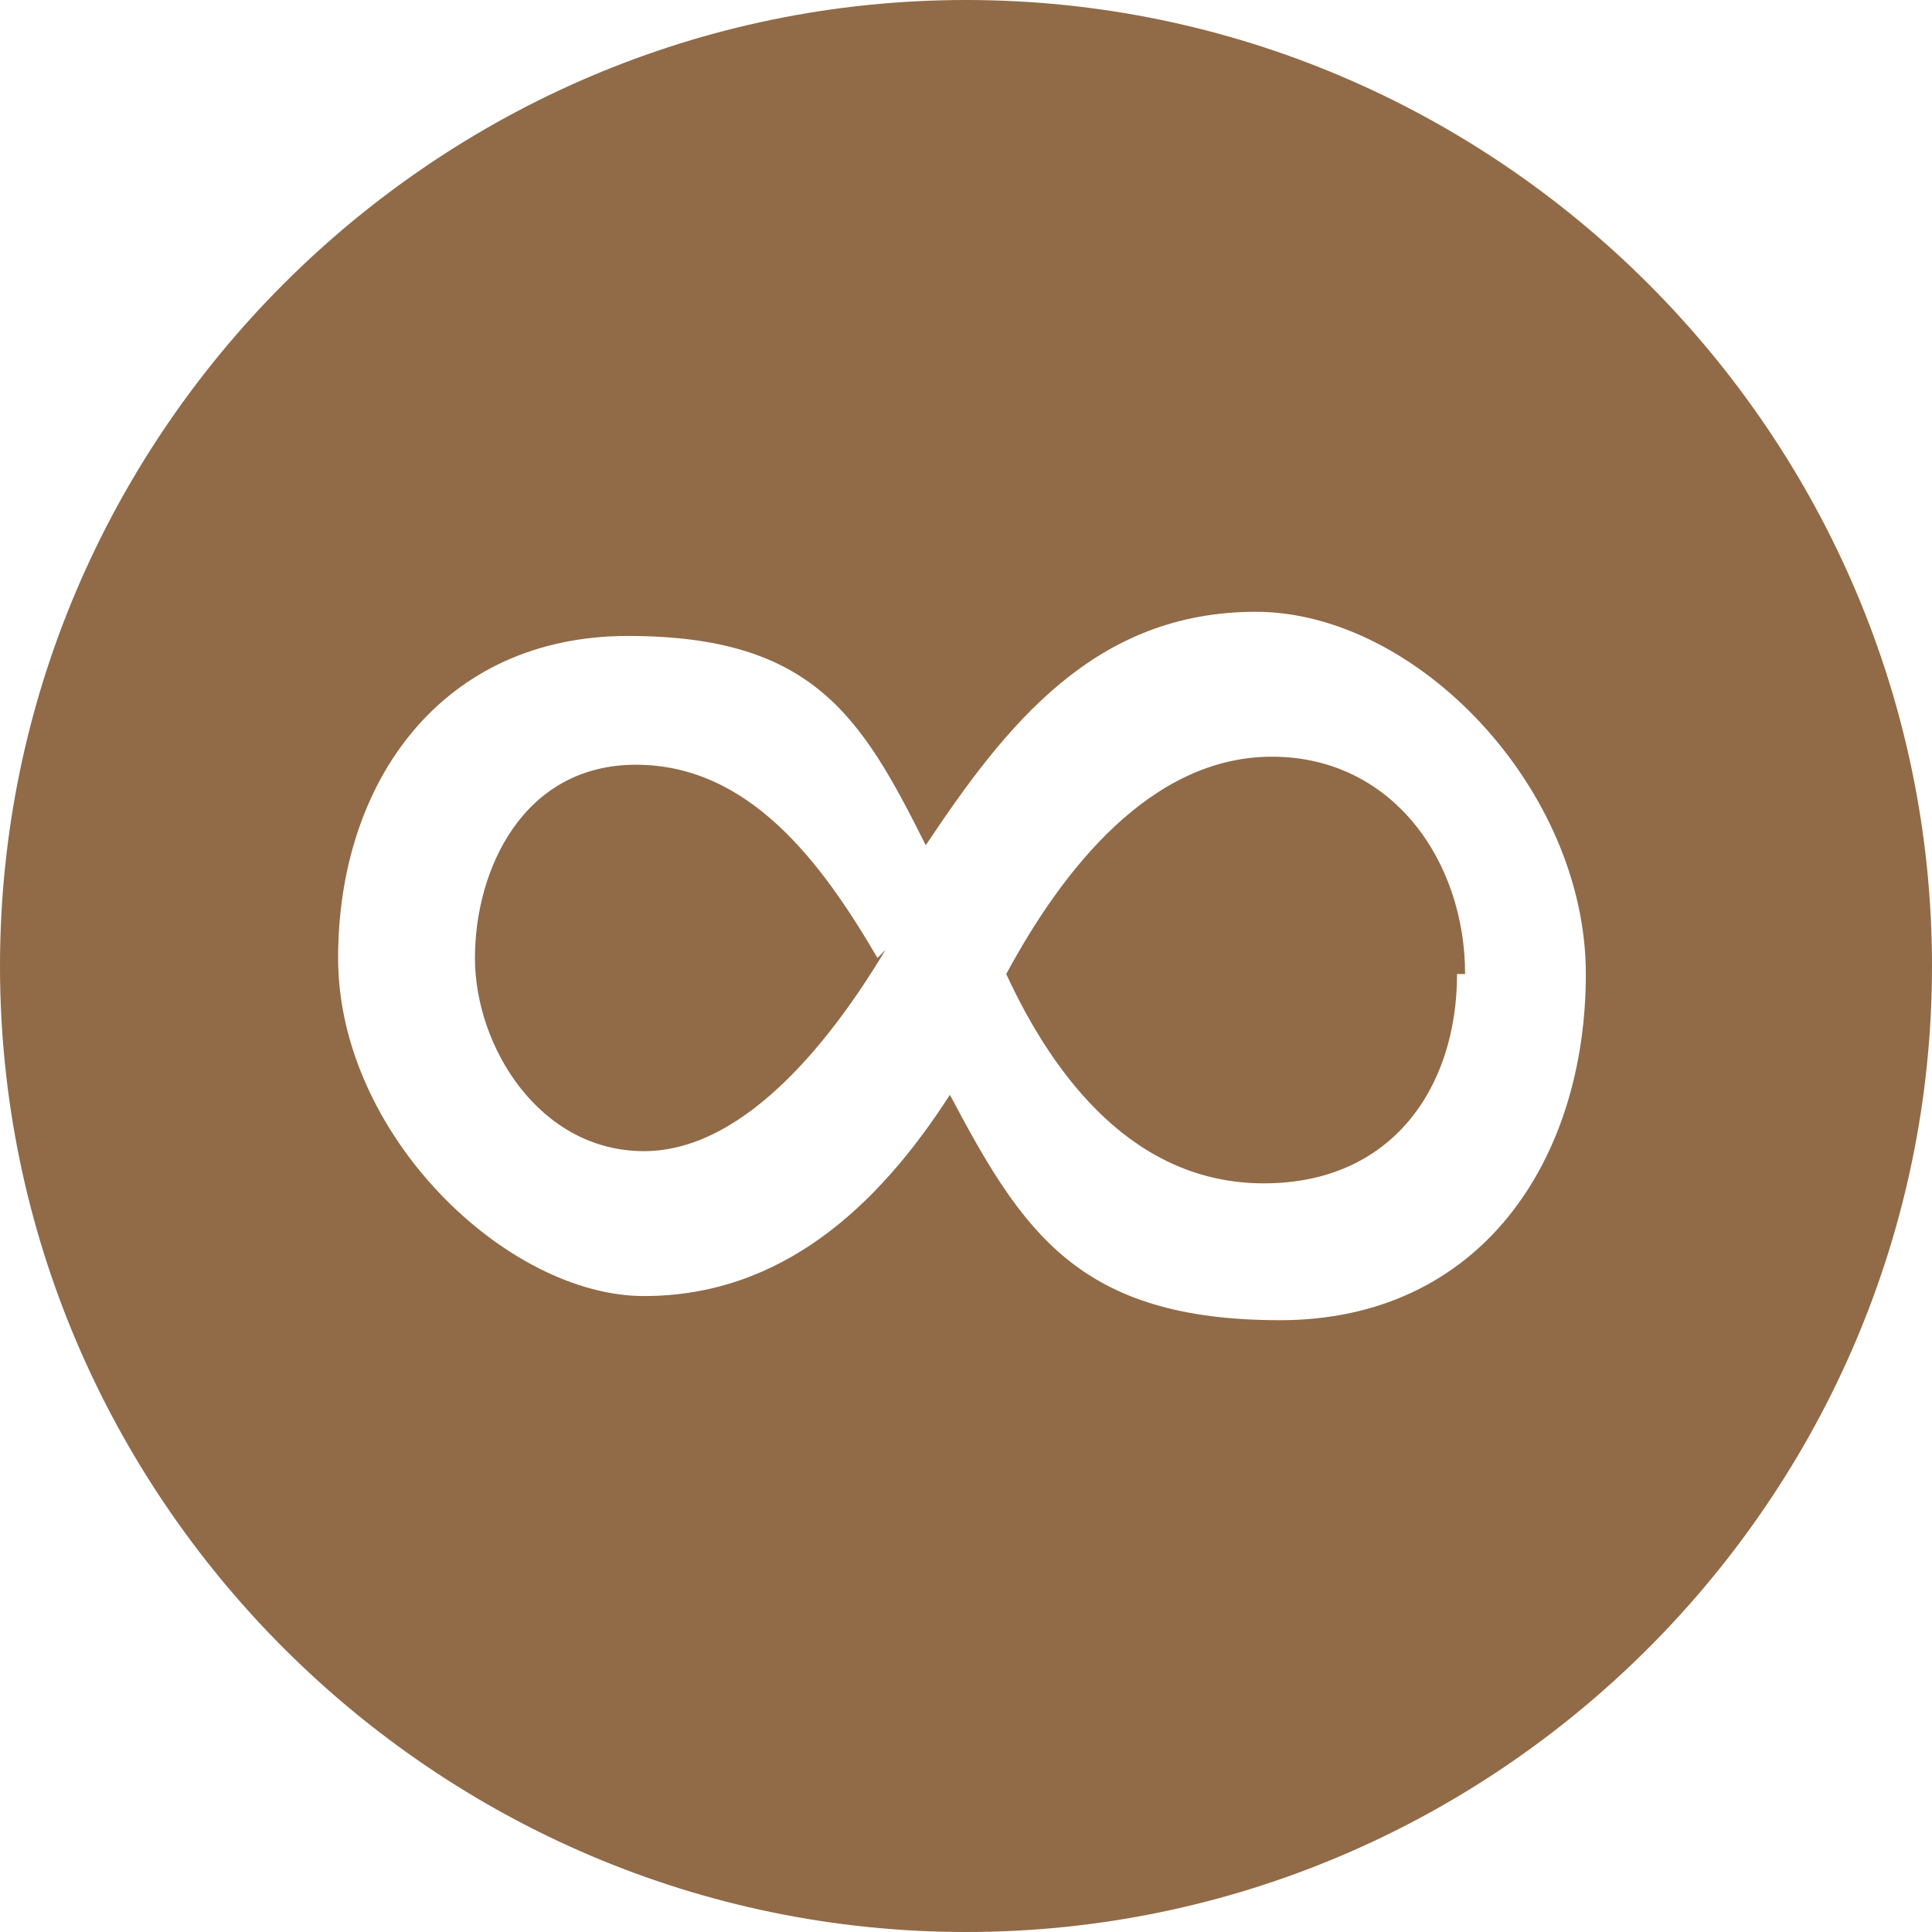
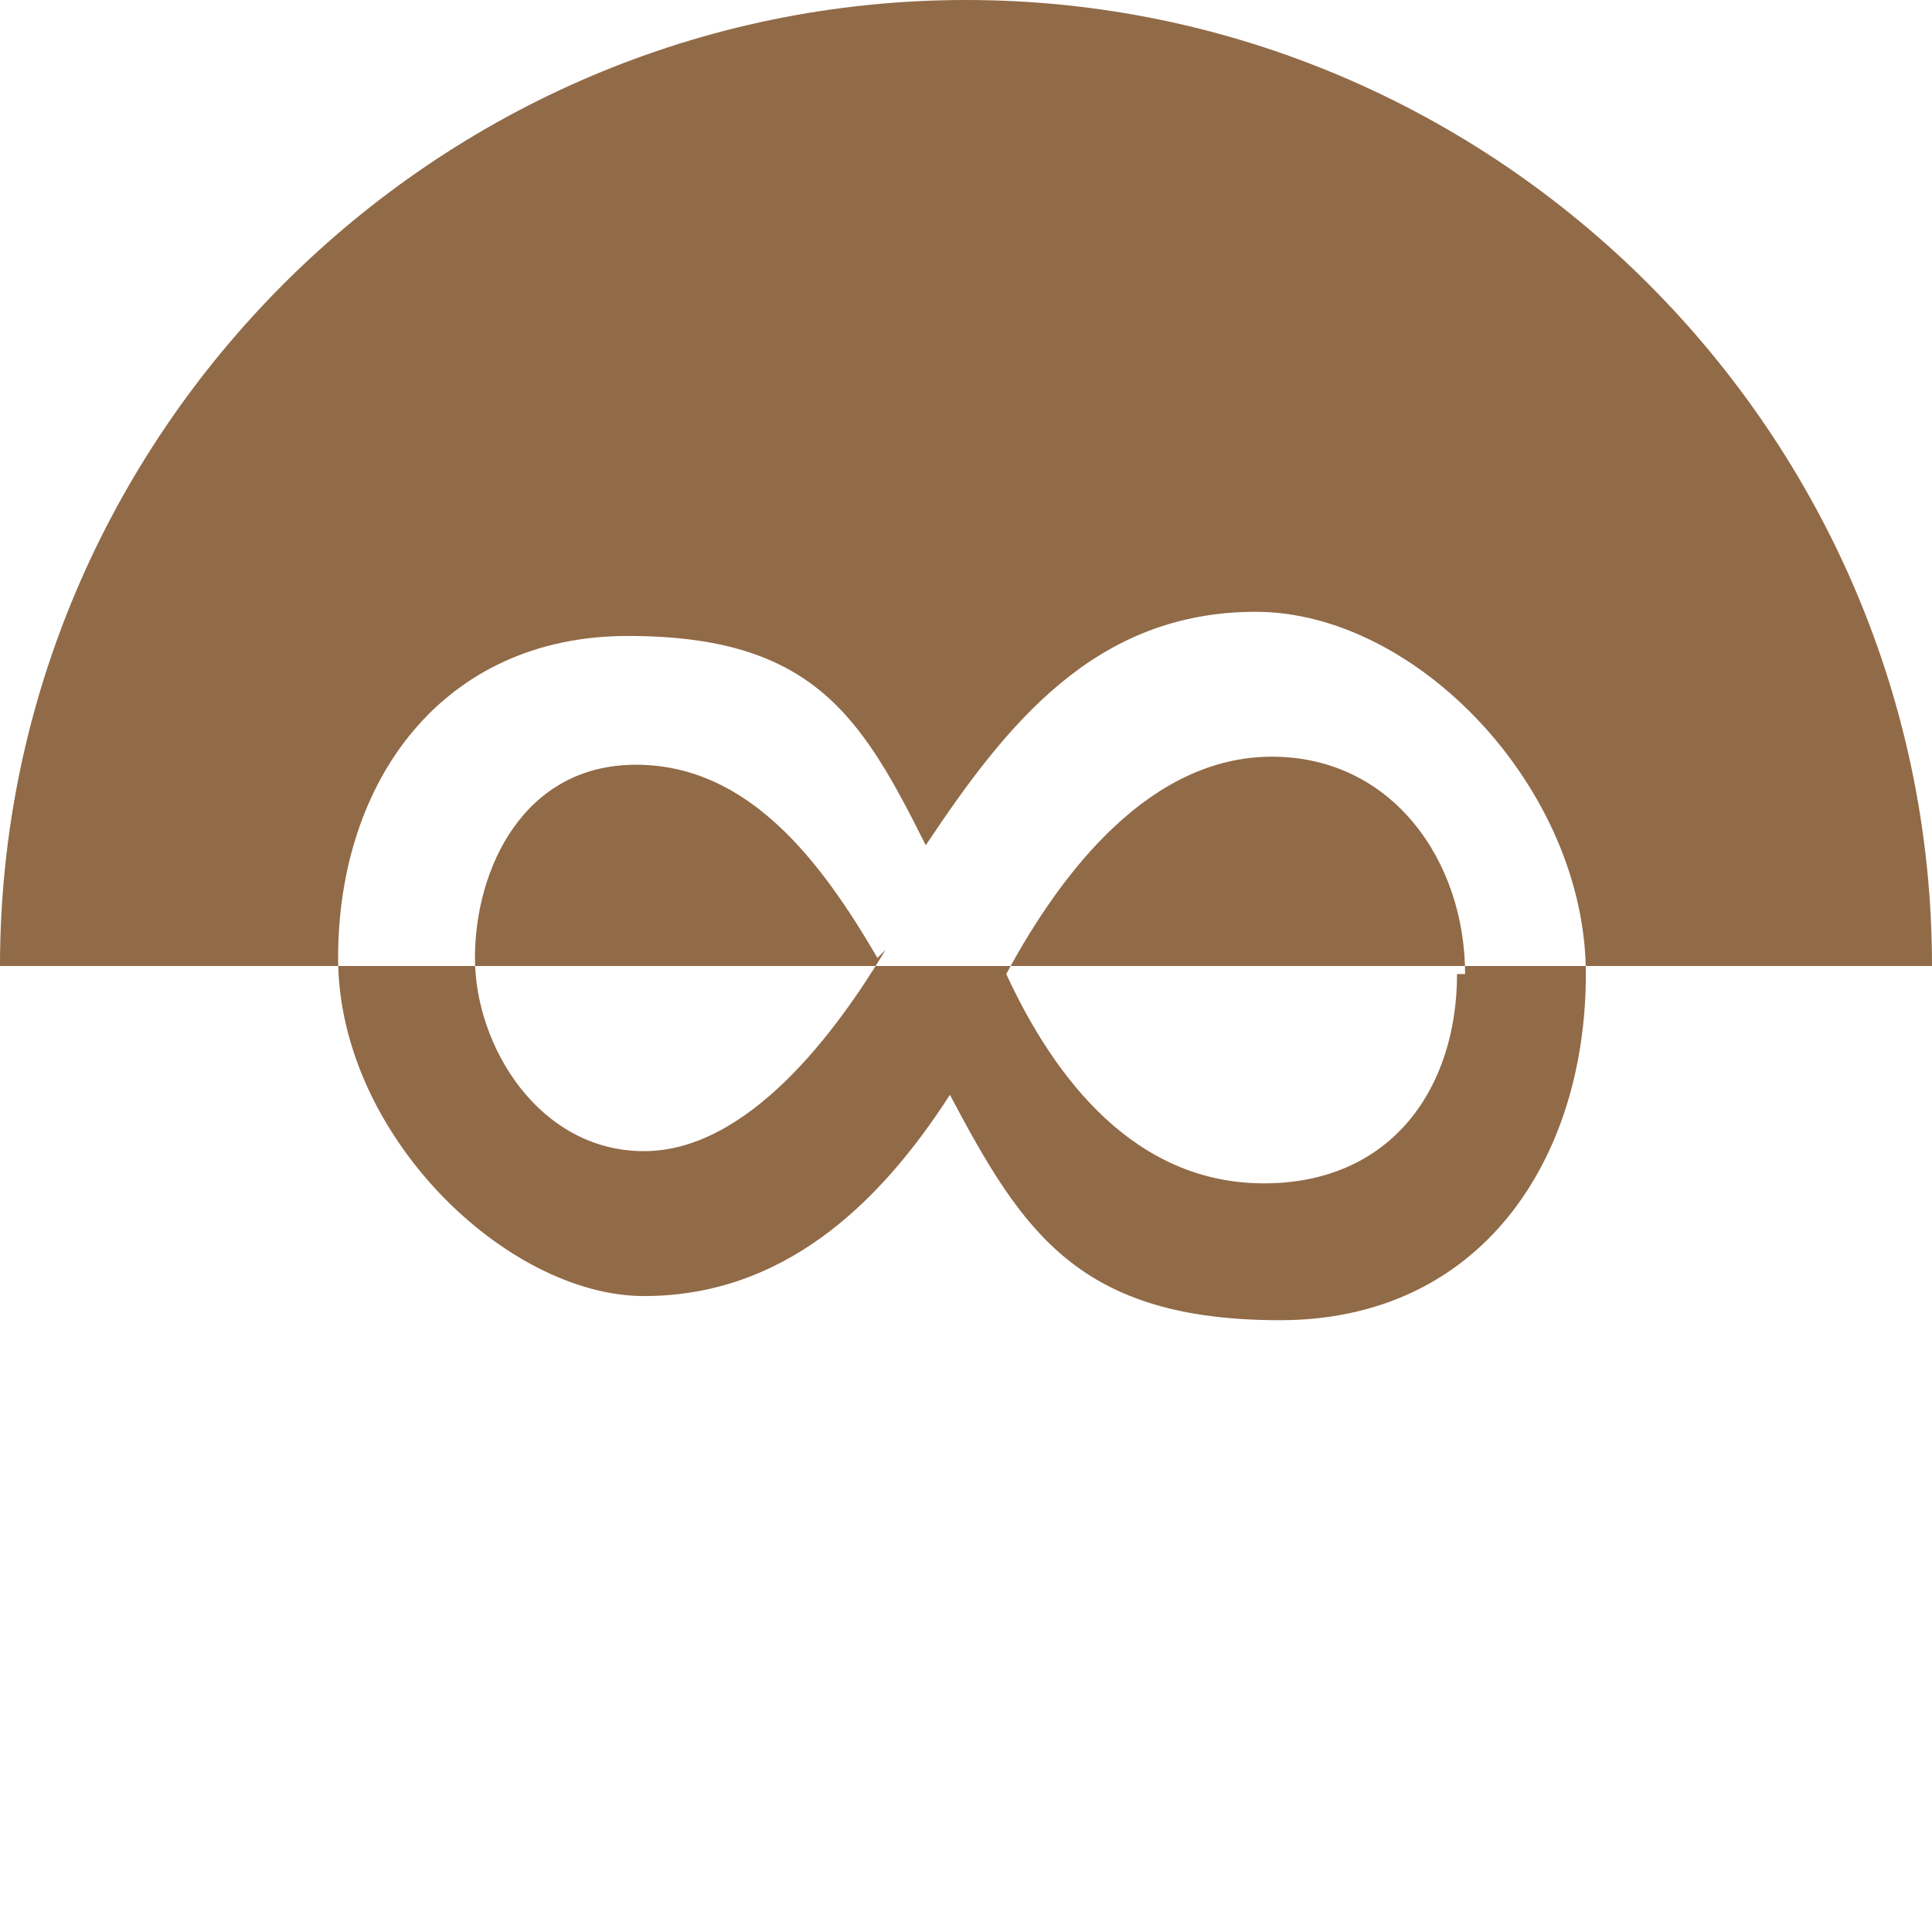
<svg xmlns="http://www.w3.org/2000/svg" id="Layer_1" viewBox="0 0 24 24">
-   <path d="M10.9,11.9c-.7-1.2-1.6-2.4-3-2.4s-2,1.3-2,2.4.8,2.4,2.1,2.4,2.4-1.5,3-2.5M18.2,12.1c0-1.4-.9-2.7-2.4-2.7s-2.6,1.4-3.3,2.7c.6,1.3,1.6,2.6,3.2,2.6s2.4-1.2,2.4-2.6M19.7,12.1c0,2.3-1.3,4.3-3.8,4.3s-3.2-1.1-4.1-2.8c-.9,1.4-2.1,2.5-3.8,2.5s-3.8-2-3.8-4.2,1.3-4,3.6-4,2.9,1,3.7,2.6c1-1.5,2.1-2.9,4.1-2.9s4.1,2.2,4.1,4.5M24,12C24,5.4,18.6,0,12,0S0,5.4,0,12s5.4,12,12,12,12-5.4,12-12" fill="#916a47" />
+   <path d="M10.9,11.9c-.7-1.2-1.6-2.4-3-2.4s-2,1.3-2,2.4.8,2.4,2.1,2.4,2.4-1.5,3-2.5M18.2,12.1c0-1.4-.9-2.7-2.4-2.7s-2.6,1.4-3.3,2.7c.6,1.3,1.6,2.6,3.2,2.6s2.4-1.2,2.4-2.6M19.7,12.1c0,2.3-1.3,4.3-3.8,4.3s-3.2-1.1-4.1-2.8c-.9,1.4-2.1,2.5-3.8,2.5s-3.8-2-3.8-4.2,1.3-4,3.6-4,2.9,1,3.7,2.6c1-1.5,2.1-2.9,4.1-2.9s4.1,2.2,4.1,4.5M24,12C24,5.4,18.6,0,12,0S0,5.4,0,12" fill="#916a47" />
</svg>